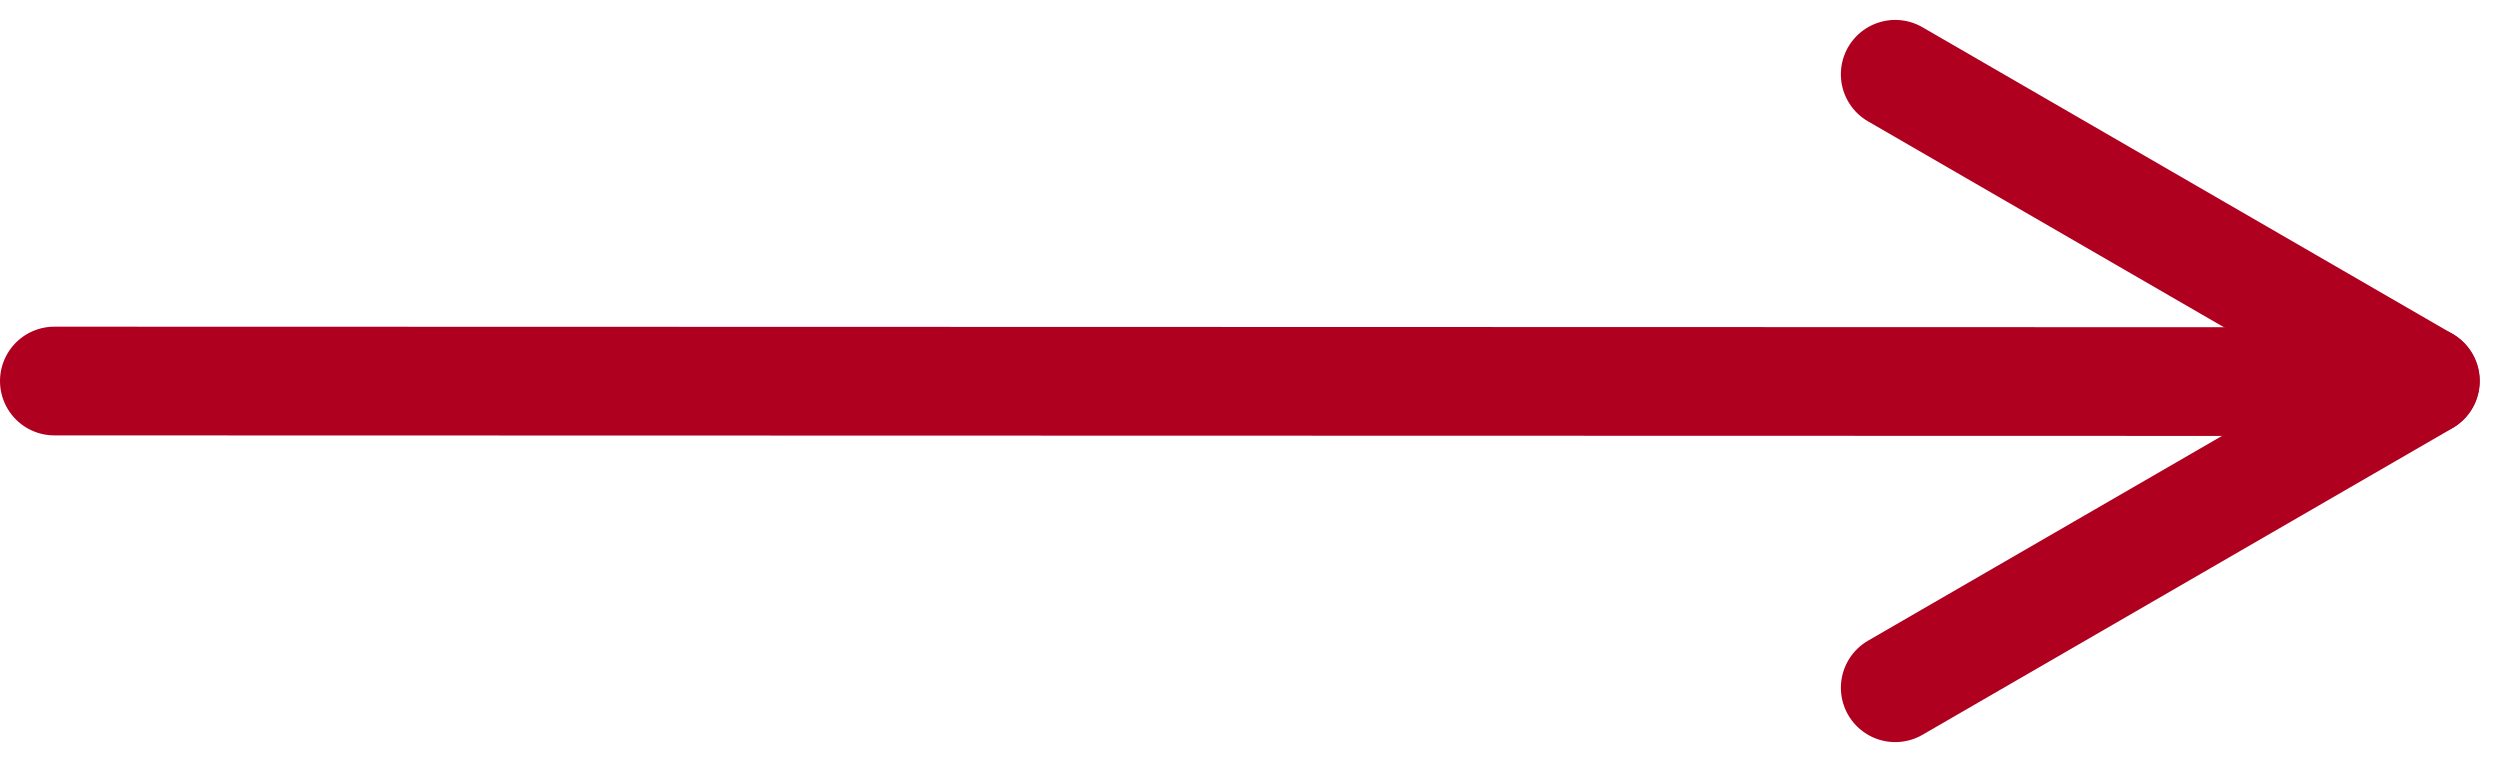
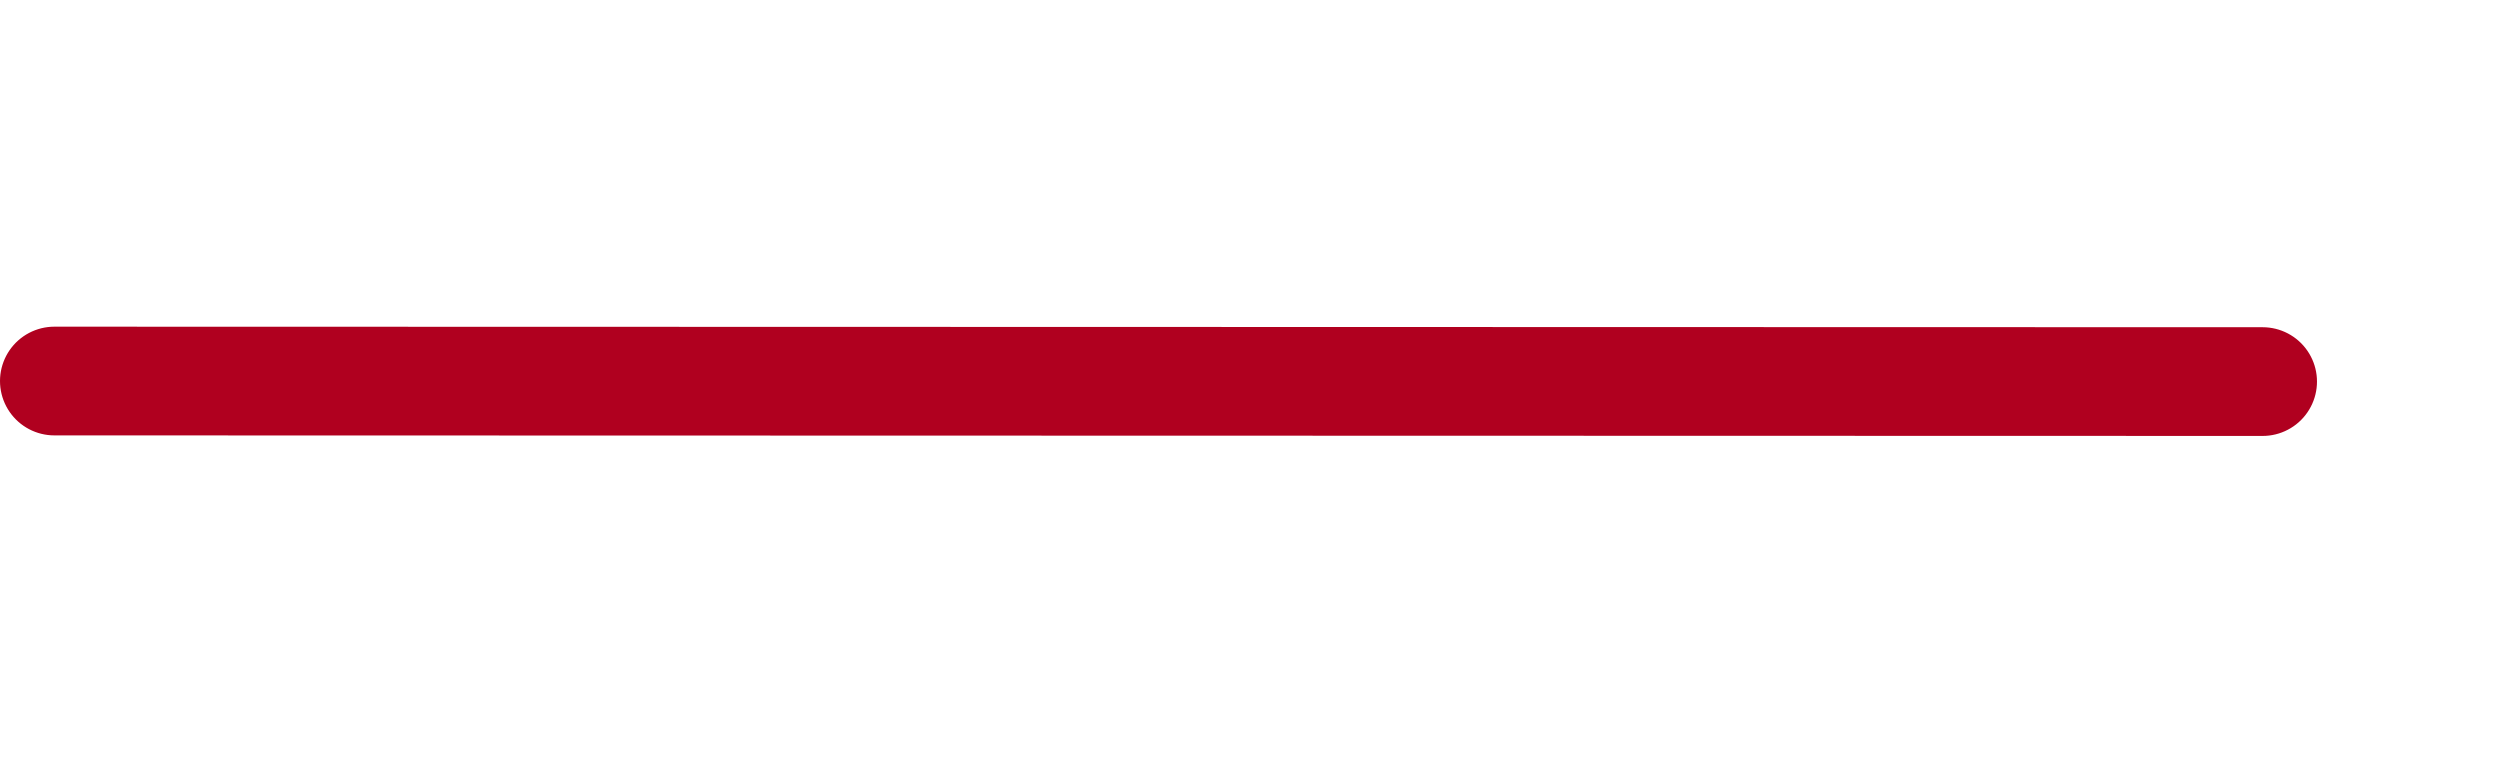
<svg xmlns="http://www.w3.org/2000/svg" width="45.993" height="14.021" viewBox="0 0 45.993 14.021">
  <g id="arrow_btn_red" transform="translate(-271.047 1.367)">
    <path id="Pfad_354" data-name="Pfad 354" d="M47.062-.218,6.436-.228" transform="translate(265.611 5.871)" fill="none" stroke="#b0001f" stroke-linecap="round" stroke-width="2" />
-     <path id="Pfad_355" data-name="Pfad 355" d="M17.7-.218,6.436-.228" transform="translate(300.226 -3.021) rotate(30)" fill="none" stroke="#b0001f" stroke-linecap="round" stroke-width="2" />
-     <path id="Pfad_356" data-name="Pfad 356" d="M11.269,0,0,.01" transform="translate(305.909 11.277) rotate(-30)" fill="none" stroke="#b0001f" stroke-linecap="round" stroke-width="2" />
  </g>
</svg>